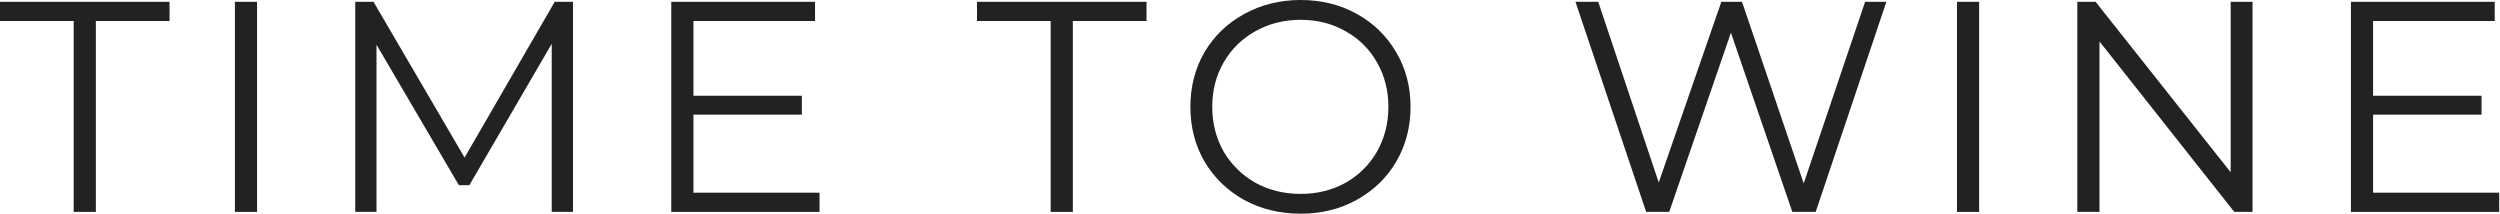
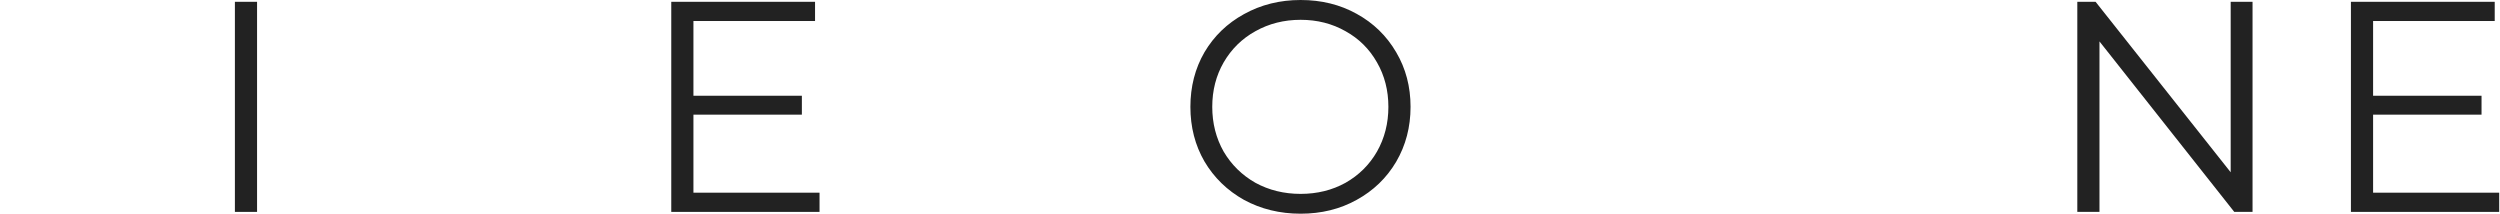
<svg xmlns="http://www.w3.org/2000/svg" width="2293" height="196" viewBox="0 0 2293 196" fill="none">
-   <path d="M67.584 19.27H0V1.652H155.498V19.27H87.914V194.348H67.584V19.27Z" fill="#222222" />
  <path d="M215.449 1.652H235.779V194.348H215.449V1.652Z" fill="#222222" />
-   <path d="M525.554 1.652V194.348H506.048V40.191L430.497 169.848H420.882L345.331 41.017V194.348H325.825V1.652H342.583L426.102 144.522L508.796 1.652H525.554Z" fill="#222222" />
  <path d="M751.679 176.73V194.348H615.688V1.652H747.559V19.27H636.018V87.815H735.47V105.157H636.018V176.73H751.679Z" fill="#222222" />
-   <path d="M963.68 19.27H896.096V1.652H1051.59V19.27H984.01V194.348H963.68V19.27Z" fill="#222222" />
  <path d="M1192.93 196C1173.88 196 1156.57 191.779 1141.01 183.337C1125.62 174.712 1113.53 162.966 1104.74 148.101C1096.13 133.236 1091.83 116.536 1091.83 98C1091.83 79.464 1096.13 62.764 1104.74 47.899C1113.53 33.034 1125.62 21.38 1141.01 12.938C1156.57 4.313 1173.88 0 1192.93 0C1211.98 0 1229.1 4.221 1244.3 12.663C1259.69 21.105 1271.78 32.85 1280.57 47.899C1289.36 62.764 1293.76 79.464 1293.76 98C1293.76 116.536 1289.36 133.328 1280.57 148.376C1271.78 163.242 1259.69 174.895 1244.3 183.337C1229.1 191.779 1211.98 196 1192.93 196ZM1192.93 177.831C1208.13 177.831 1221.87 174.436 1234.14 167.646C1246.41 160.672 1256.03 151.129 1262.99 139.017C1269.95 126.721 1273.43 113.049 1273.43 98C1273.43 82.951 1269.95 69.371 1262.99 57.258C1256.03 44.963 1246.41 35.419 1234.14 28.629C1221.87 21.655 1208.13 18.169 1192.93 18.169C1177.73 18.169 1163.9 21.655 1151.45 28.629C1139.17 35.419 1129.47 44.963 1122.32 57.258C1115.36 69.371 1111.88 82.951 1111.88 98C1111.88 113.049 1115.36 126.721 1122.32 139.017C1129.47 151.129 1139.17 160.672 1151.45 167.646C1163.9 174.436 1177.73 177.831 1192.93 177.831Z" fill="#222222" />
-   <path d="M1730.19 1.652L1665.35 194.348H1643.92L1587.6 30.006L1531.01 194.348H1509.86L1445.02 1.652H1465.9L1521.39 167.371L1578.81 1.652H1597.77L1654.36 168.197L1710.68 1.652H1730.19Z" fill="#222222" />
-   <path d="M1794.94 1.652H1815.27V194.348H1794.94V1.652Z" fill="#222222" />
  <path d="M2066.03 1.652V194.348H2049.27L1925.64 37.989V194.348H1905.31V1.652H1922.07L2045.98 158.011V1.652H2066.03Z" fill="#222222" />
  <path d="M2292.27 176.73V194.348H2156.27V1.652H2288.15V19.27H2176.6V87.815H2276.06V105.157H2176.6V176.73H2292.27Z" fill="#222222" />
</svg>